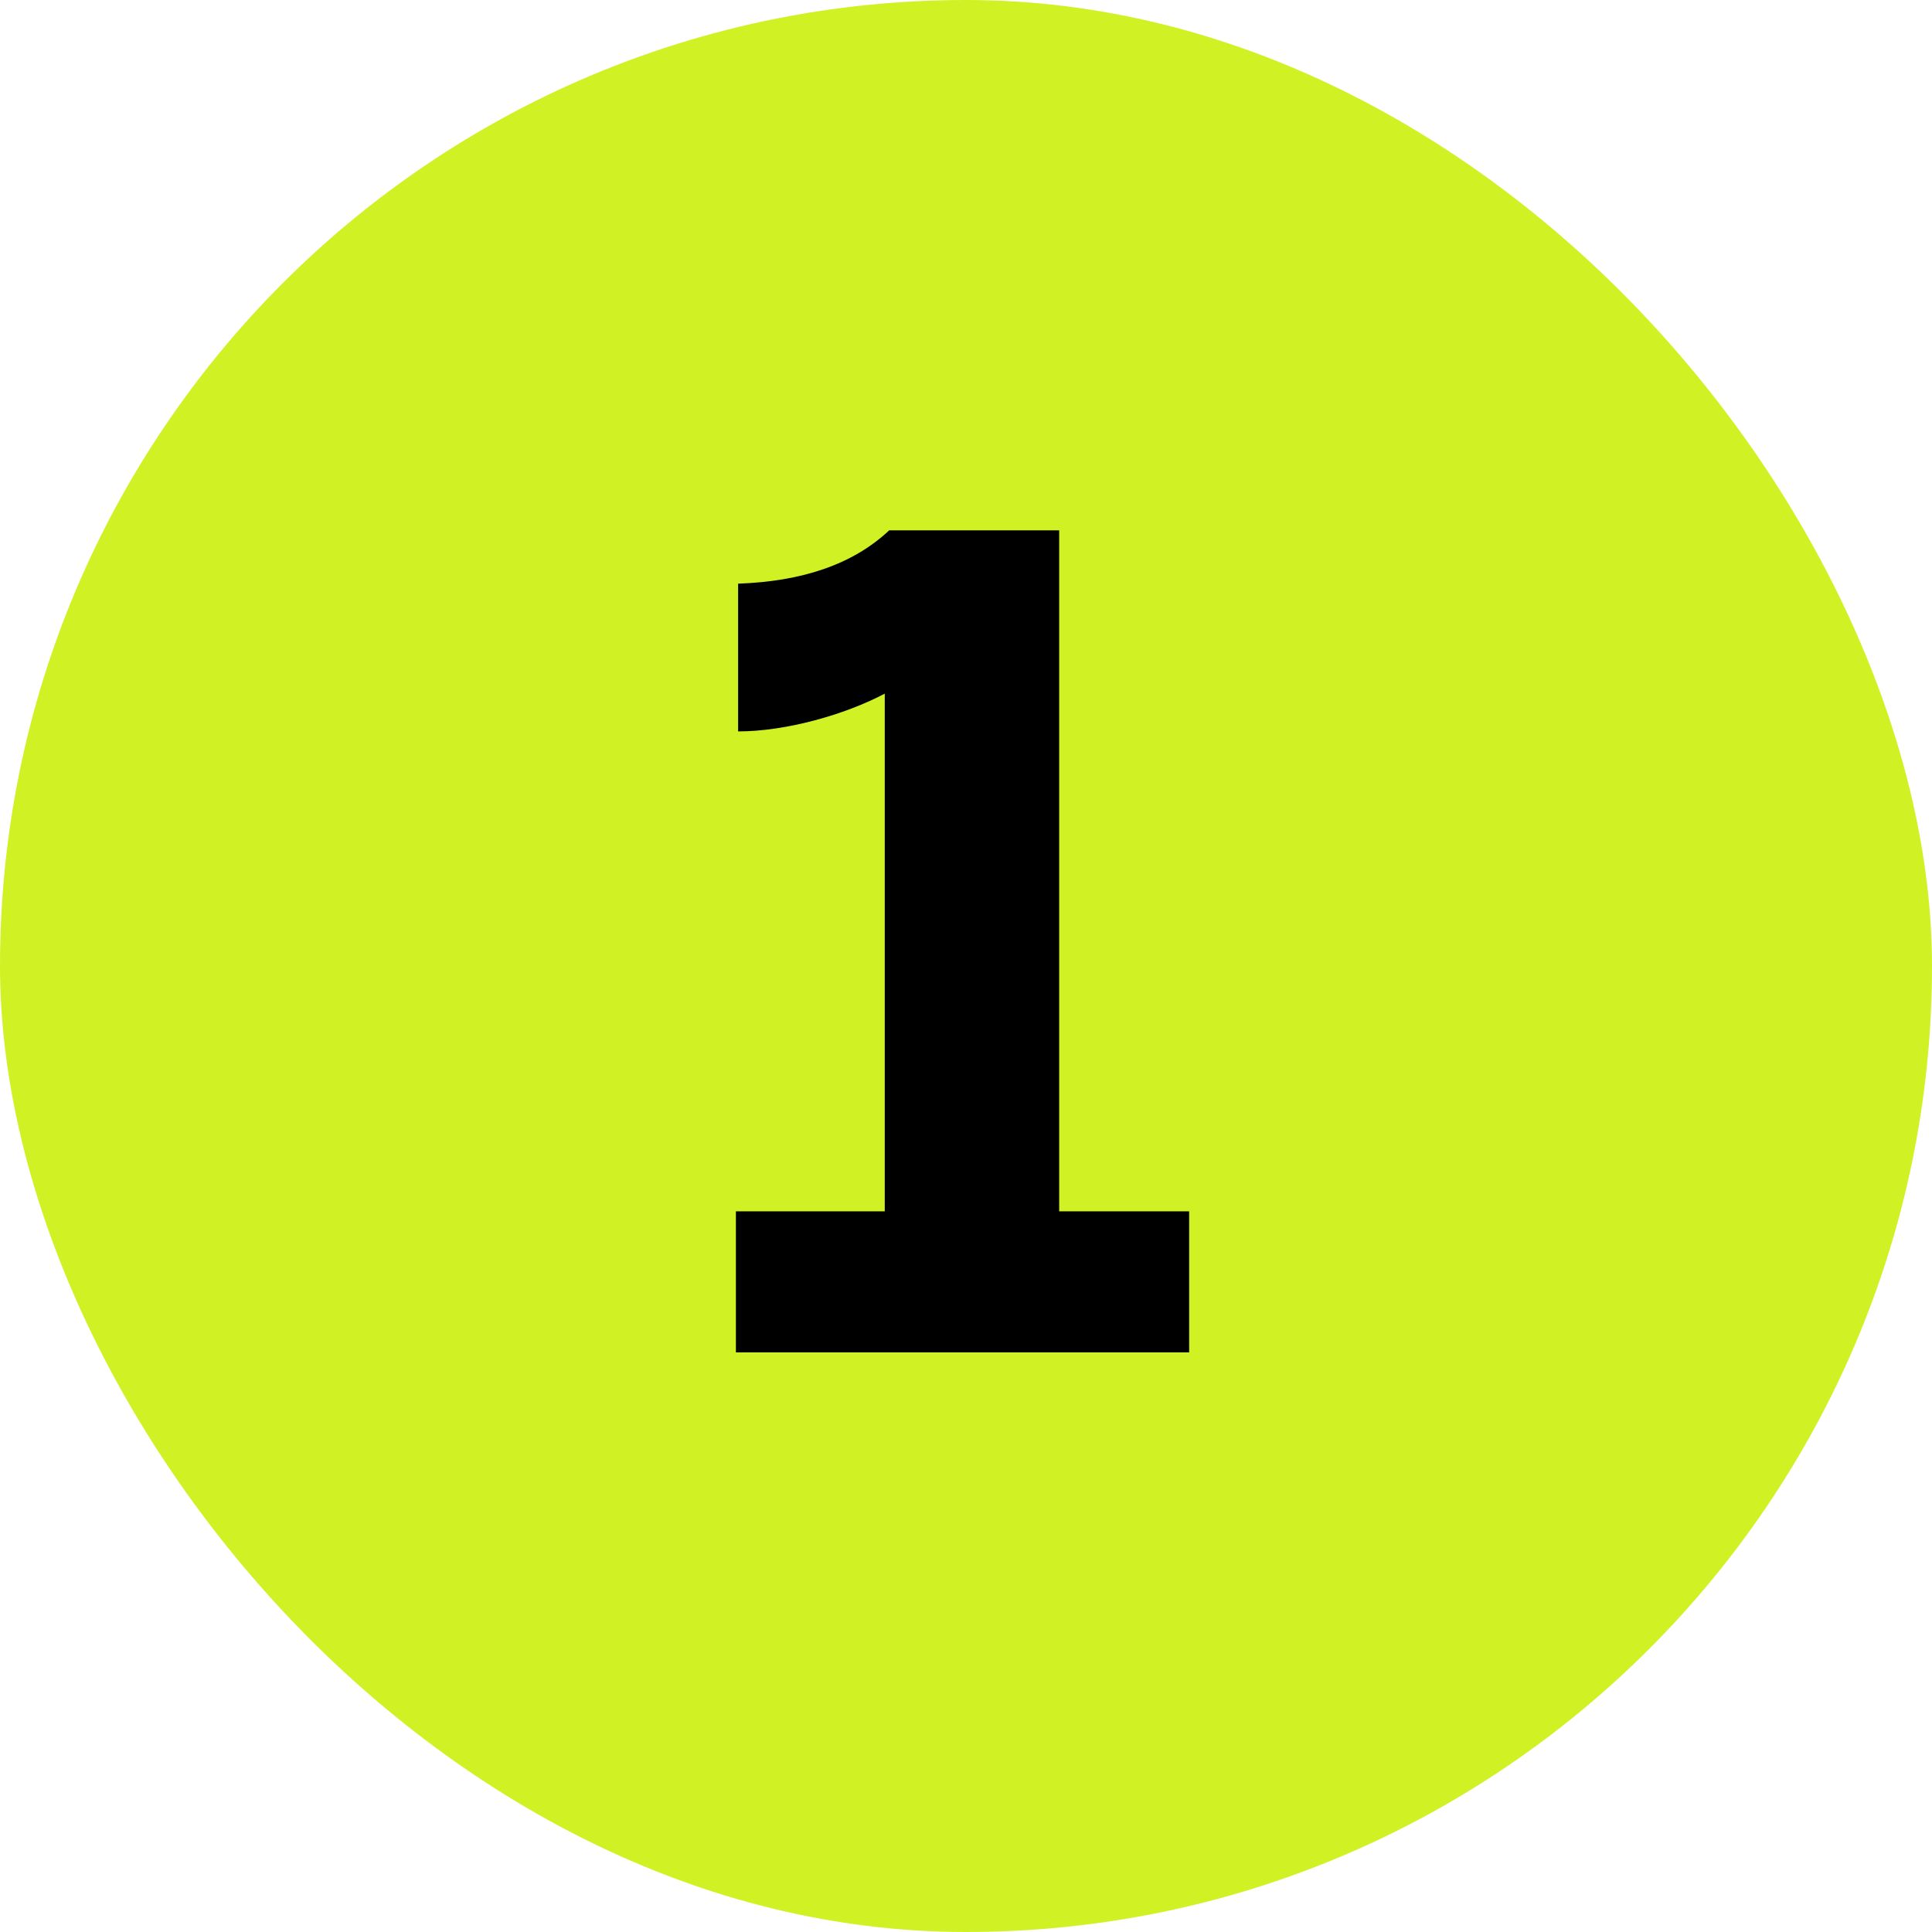
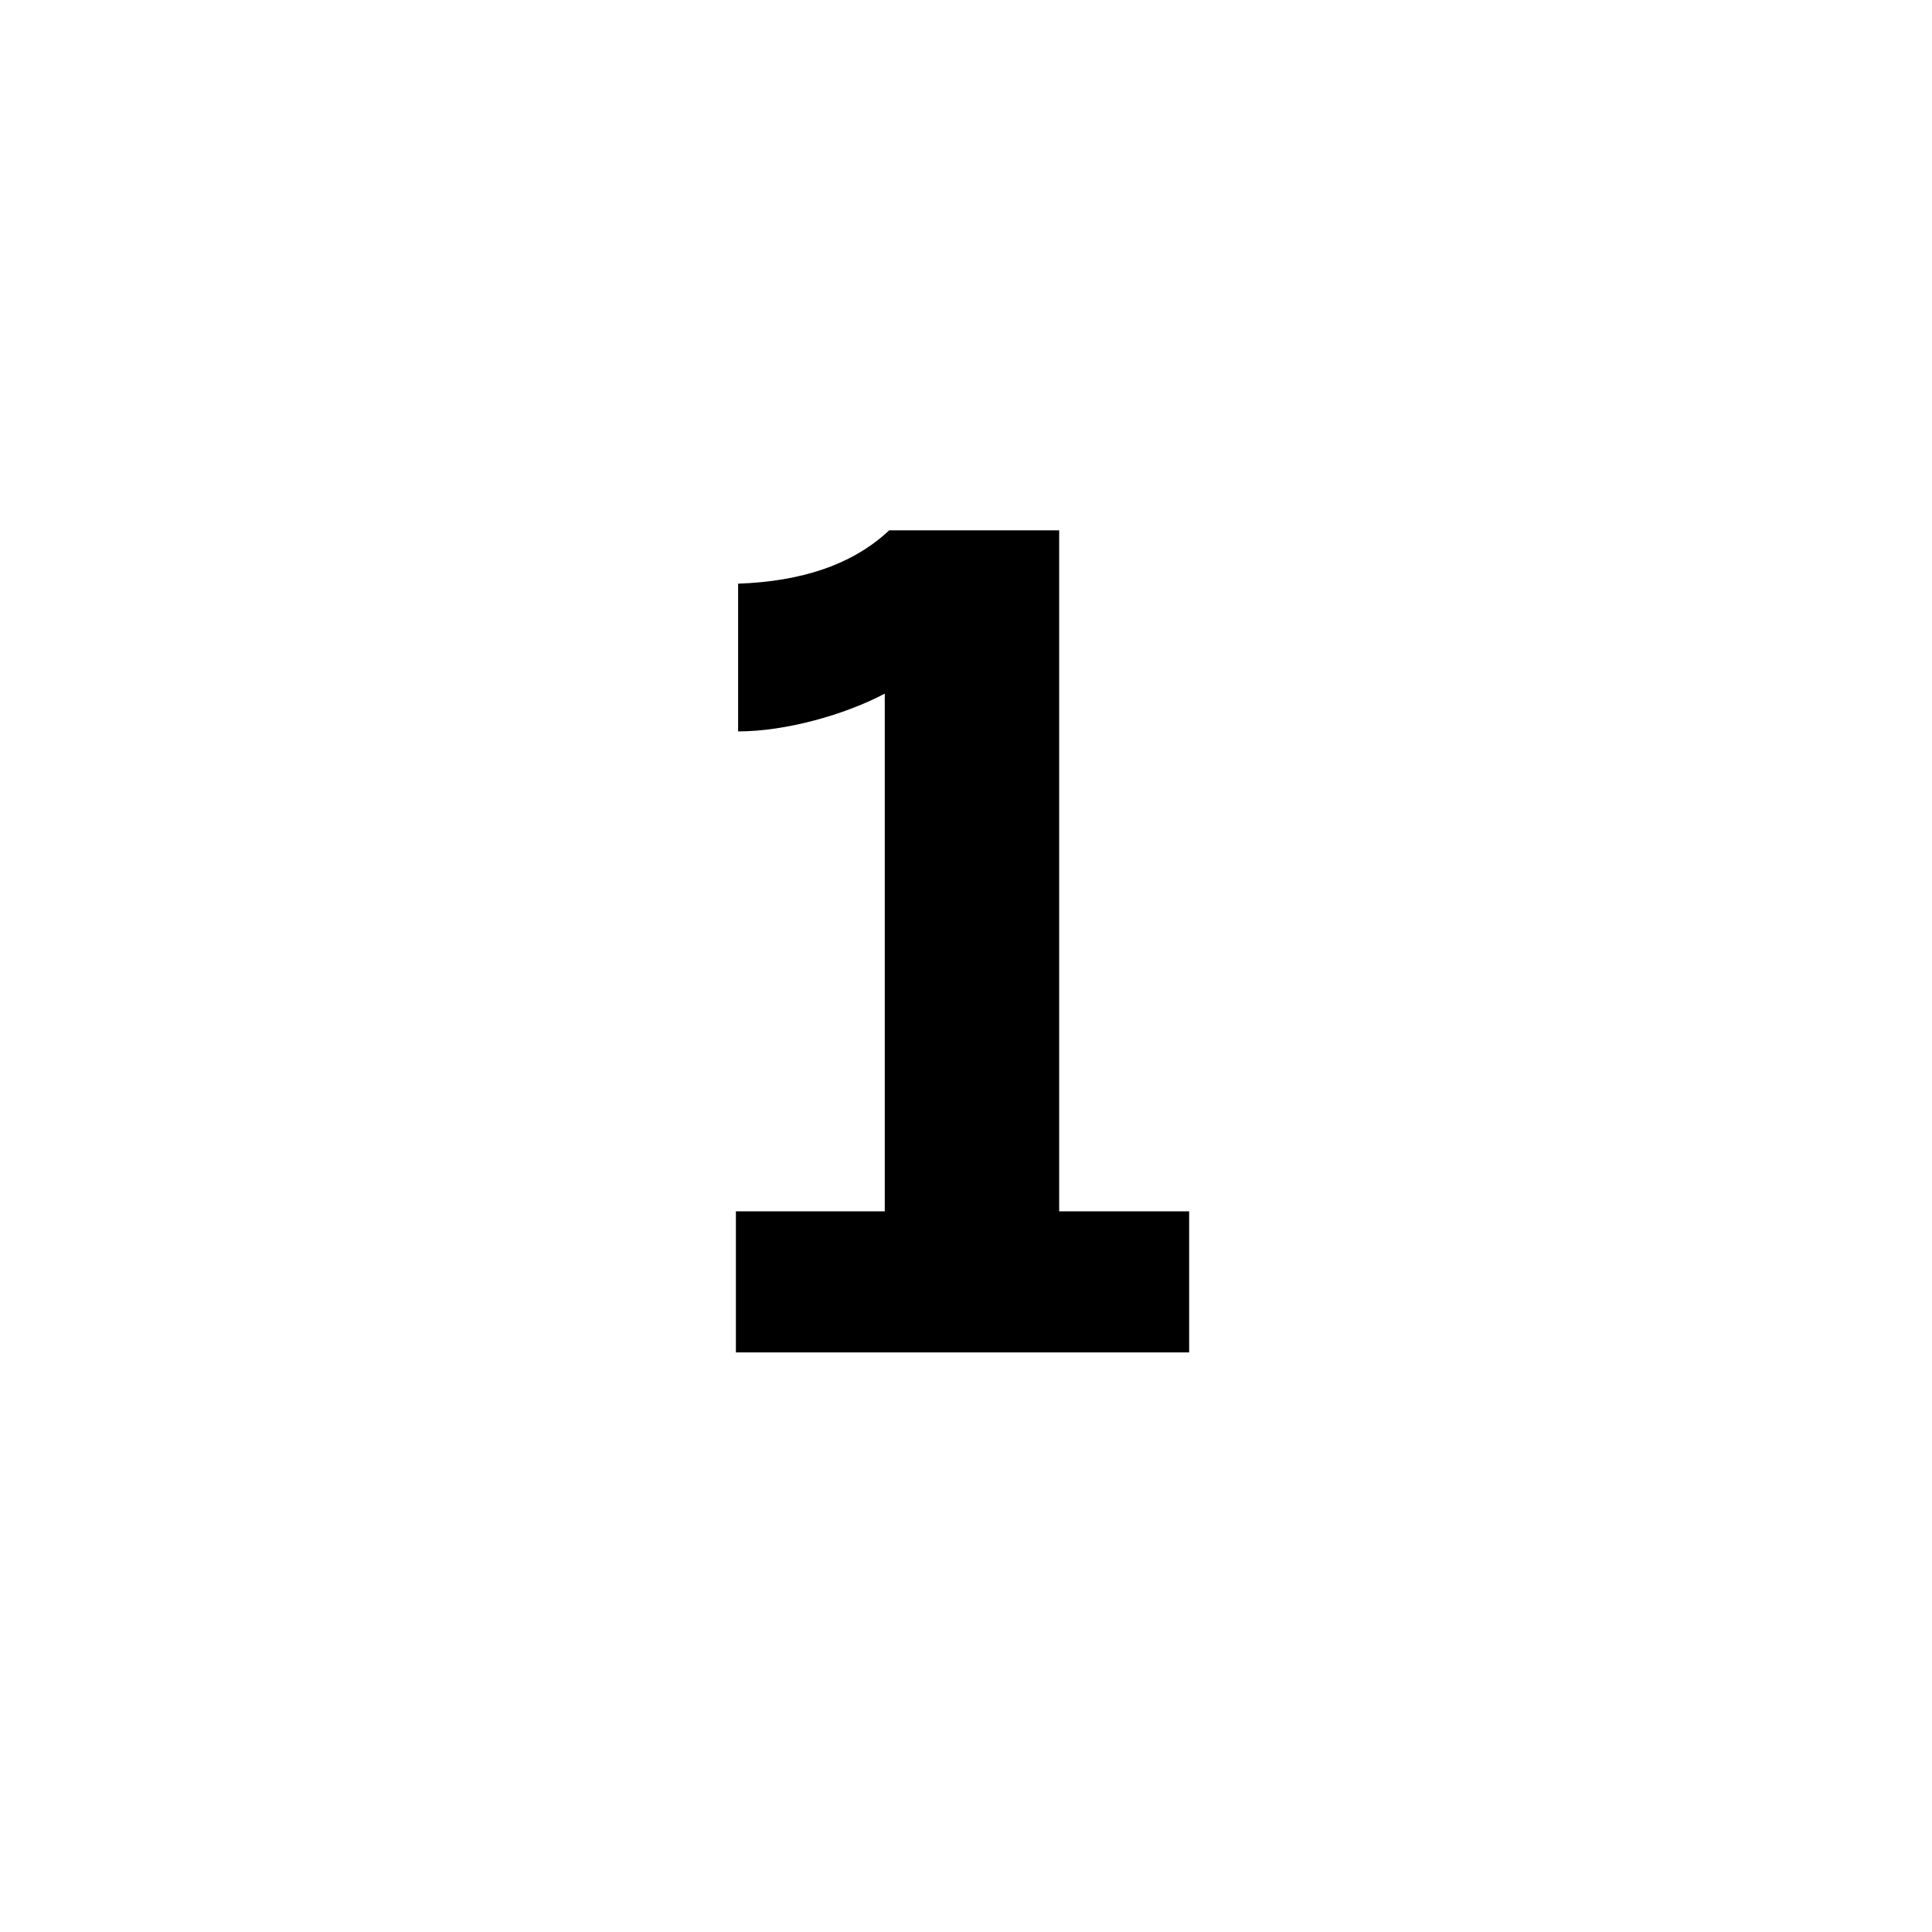
<svg xmlns="http://www.w3.org/2000/svg" width="80" height="80" viewBox="0 0 80 80" fill="none">
-   <rect width="80" height="80" rx="40" fill="#D0F224" />
-   <path d="M30.472 56V50.158H36.636V28.722C34.98 29.596 32.542 30.286 30.564 30.286V24.168C33.186 24.076 35.302 23.386 36.82 21.96H43.858V50.158H49.24V56H30.472Z" fill="black" />
+   <path d="M30.472 56V50.158H36.636V28.722C34.98 29.596 32.542 30.286 30.564 30.286V24.168C33.186 24.076 35.302 23.386 36.82 21.96H43.858V50.158H49.24V56H30.472" fill="black" />
</svg>